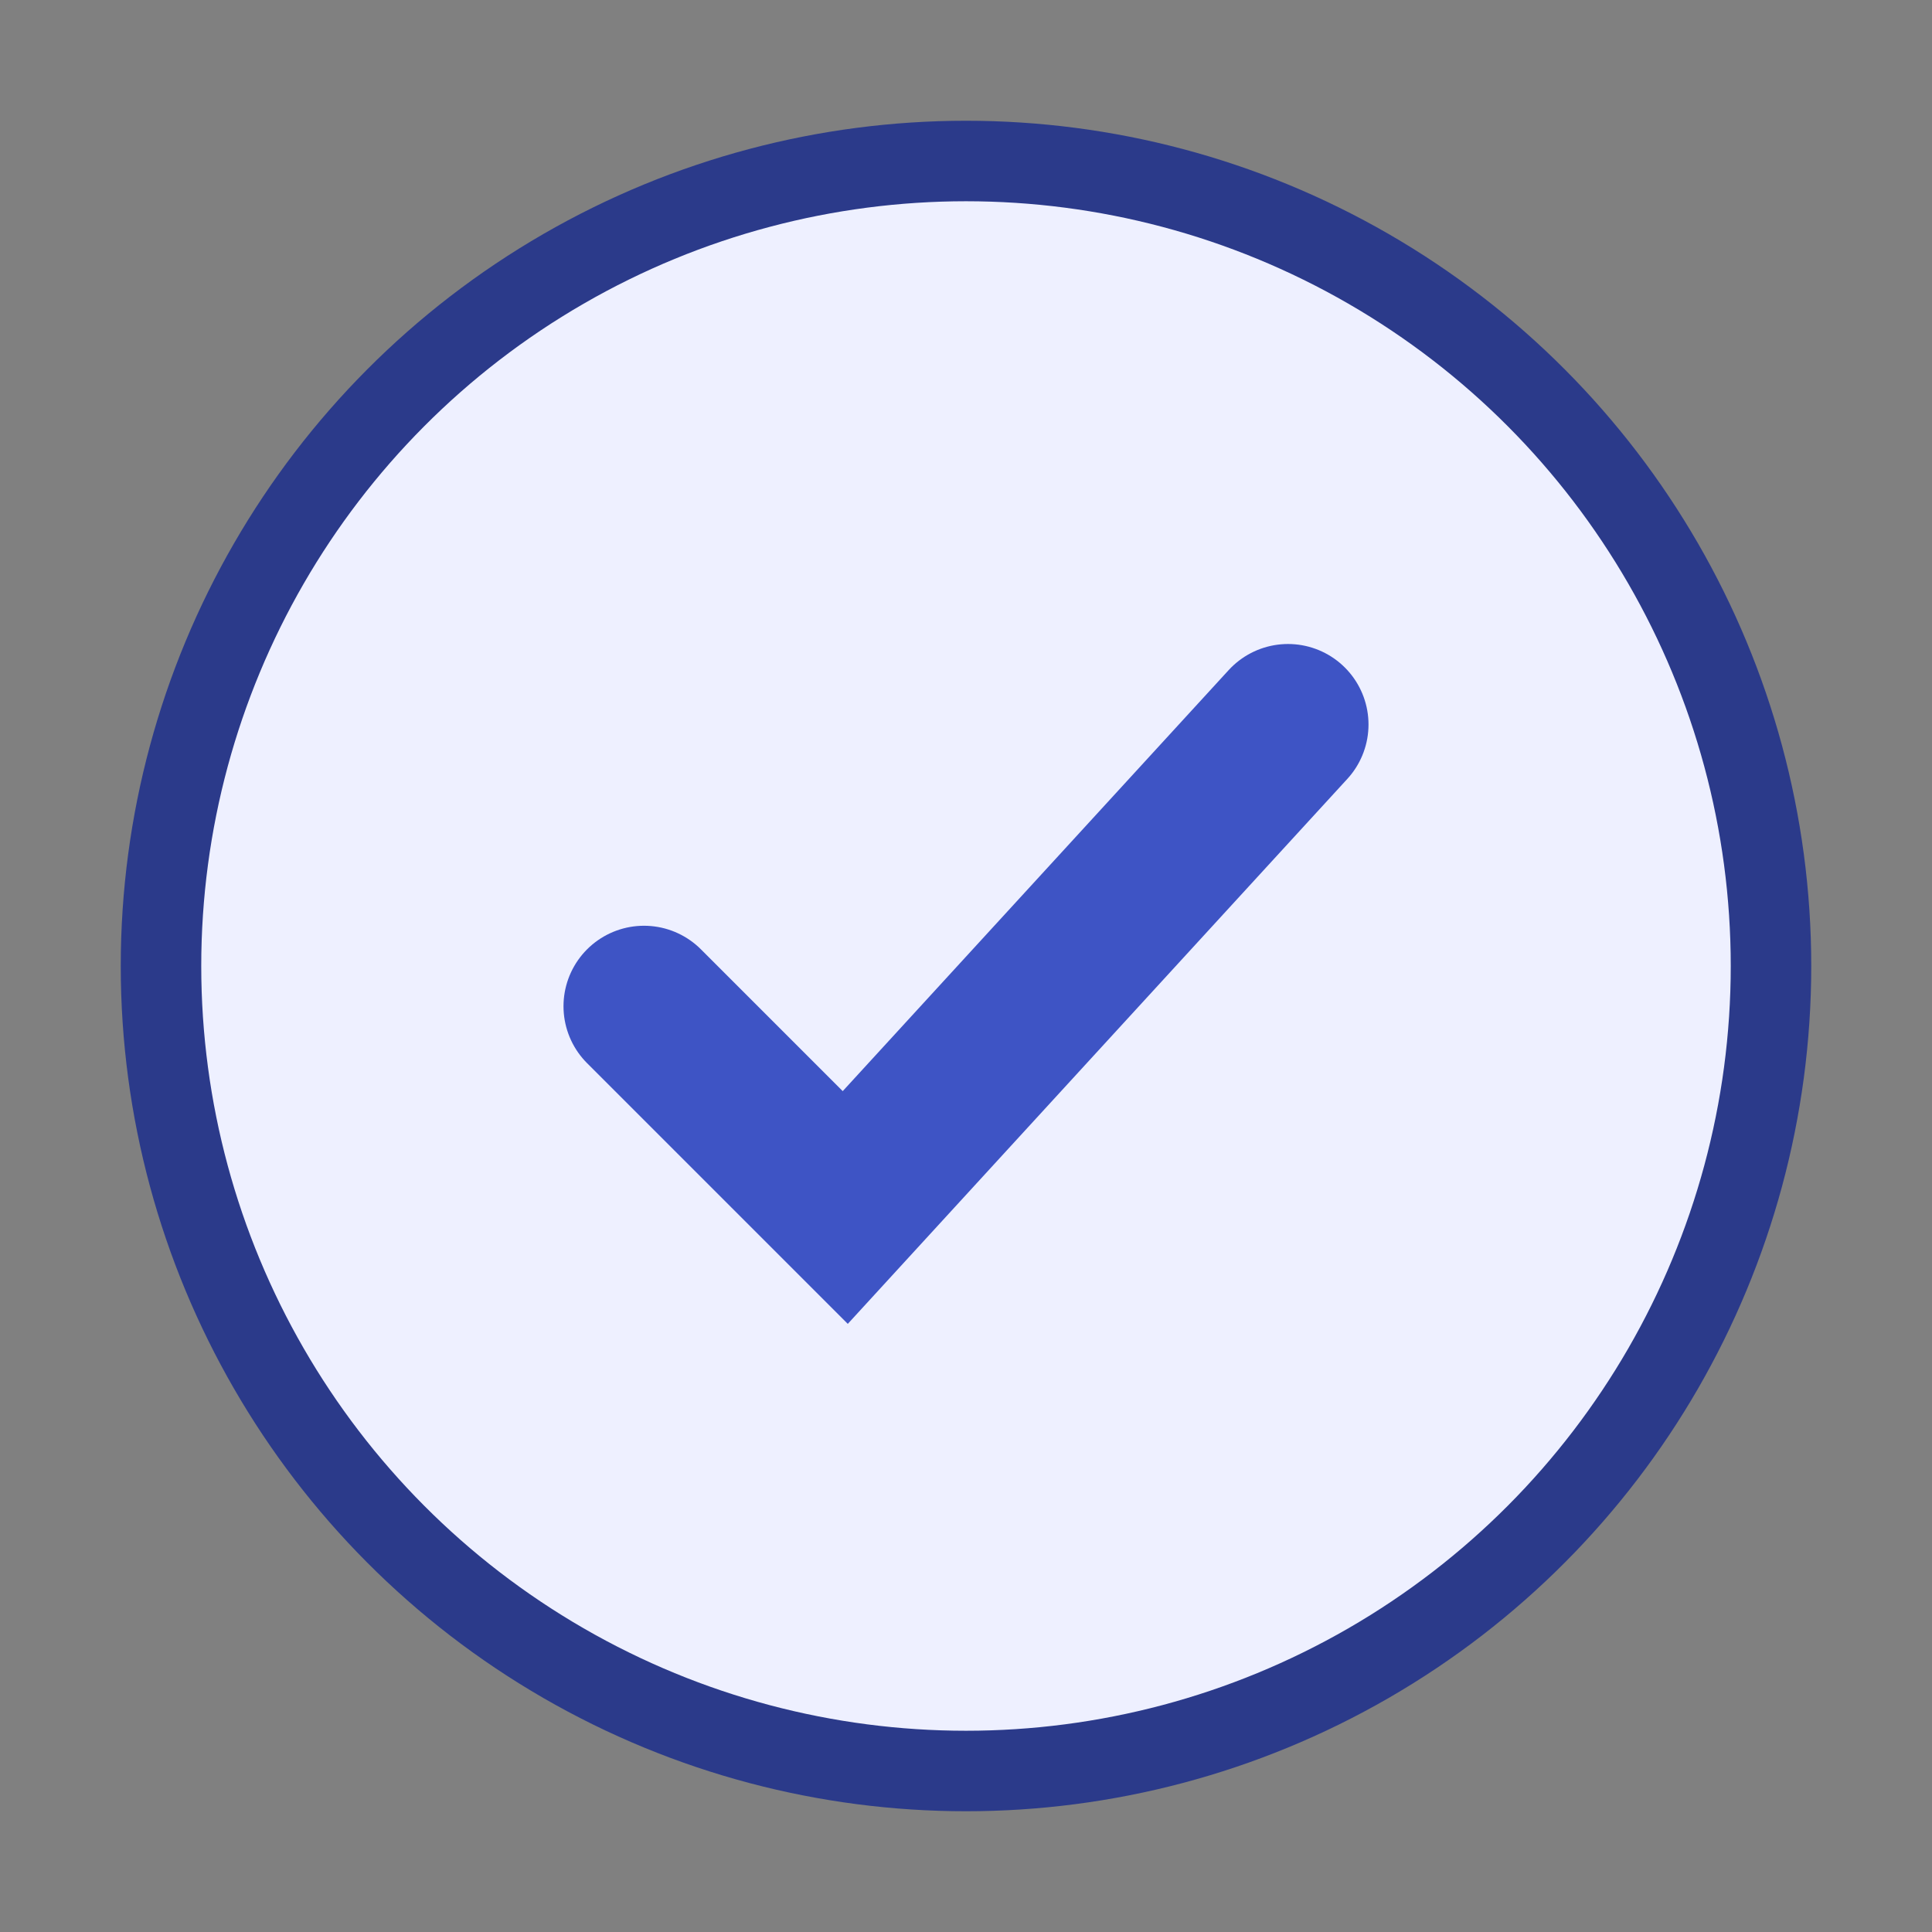
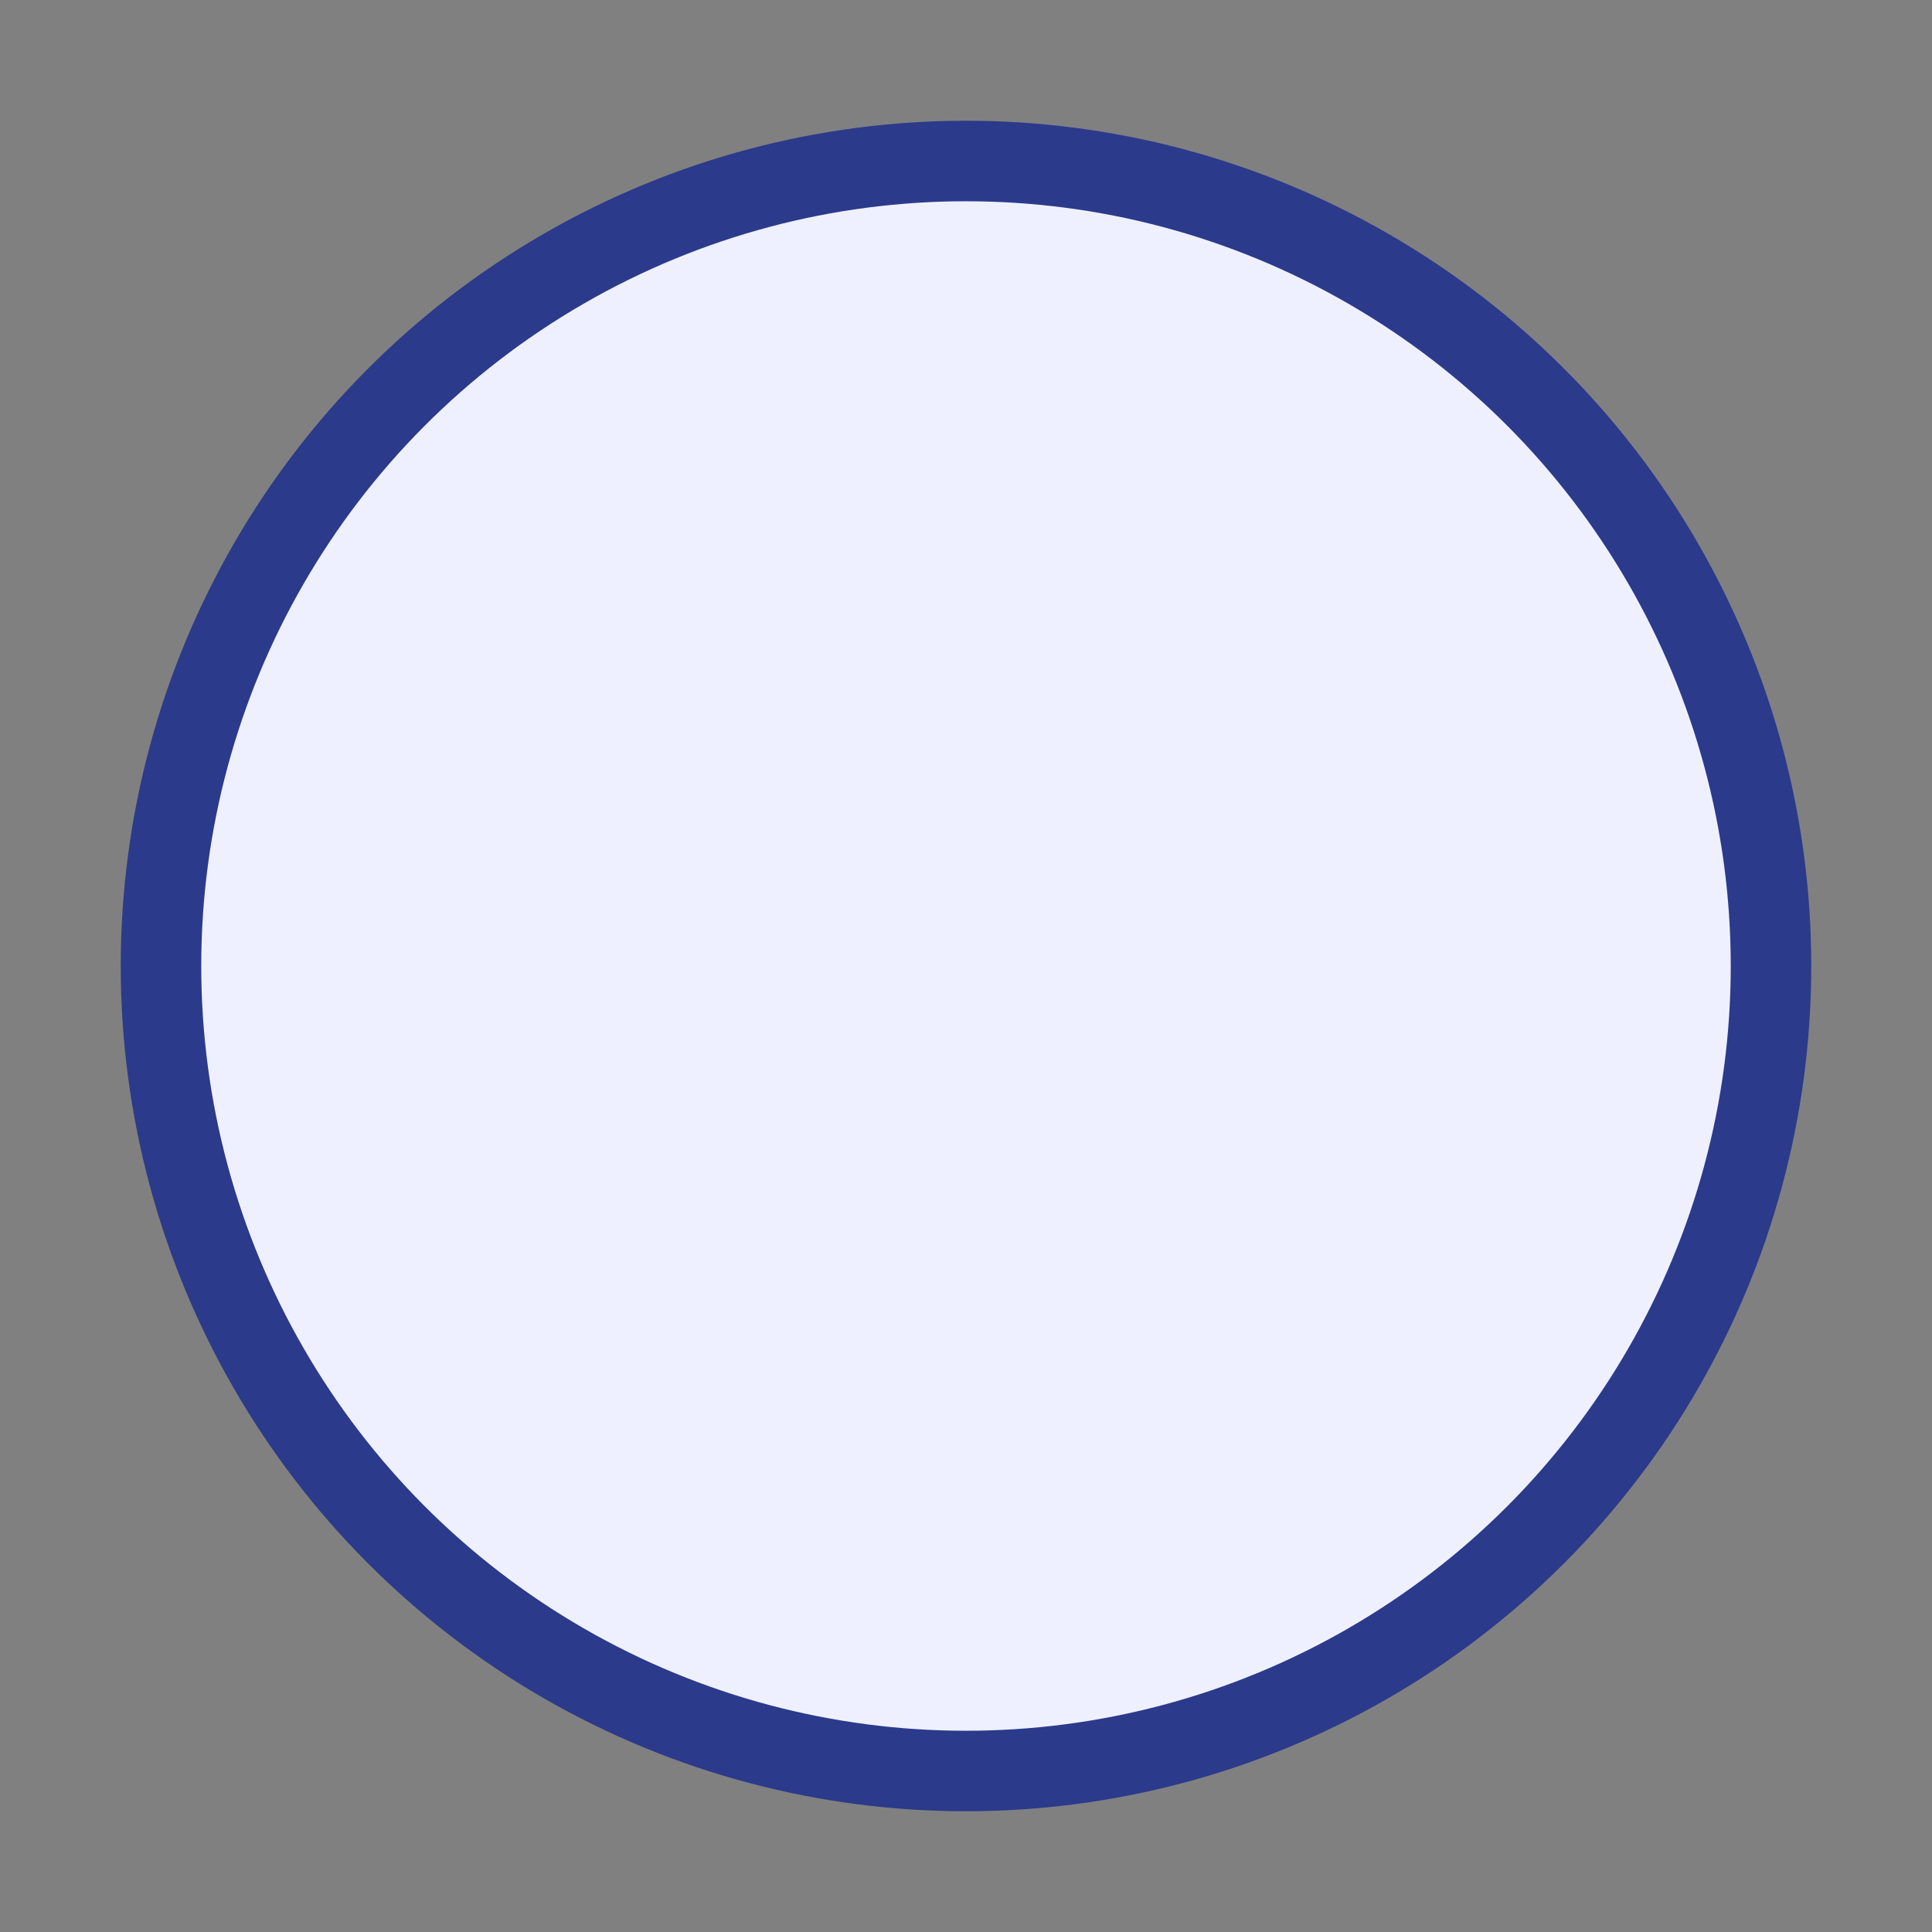
<svg xmlns="http://www.w3.org/2000/svg" viewBox="0 0 24 24">
  <rect x="0" y="0" width="24" height="24" fill="#808080" stroke="none" />
  <circle cx="12" cy="12" r="10" fill="#eef0ff" stroke="#2b3a8a" />
-   <path fill="none" stroke="#3e54c5" stroke-linecap="round" stroke-width="2" d="m8 12.5 2.5 2.5L16 9" />
</svg>